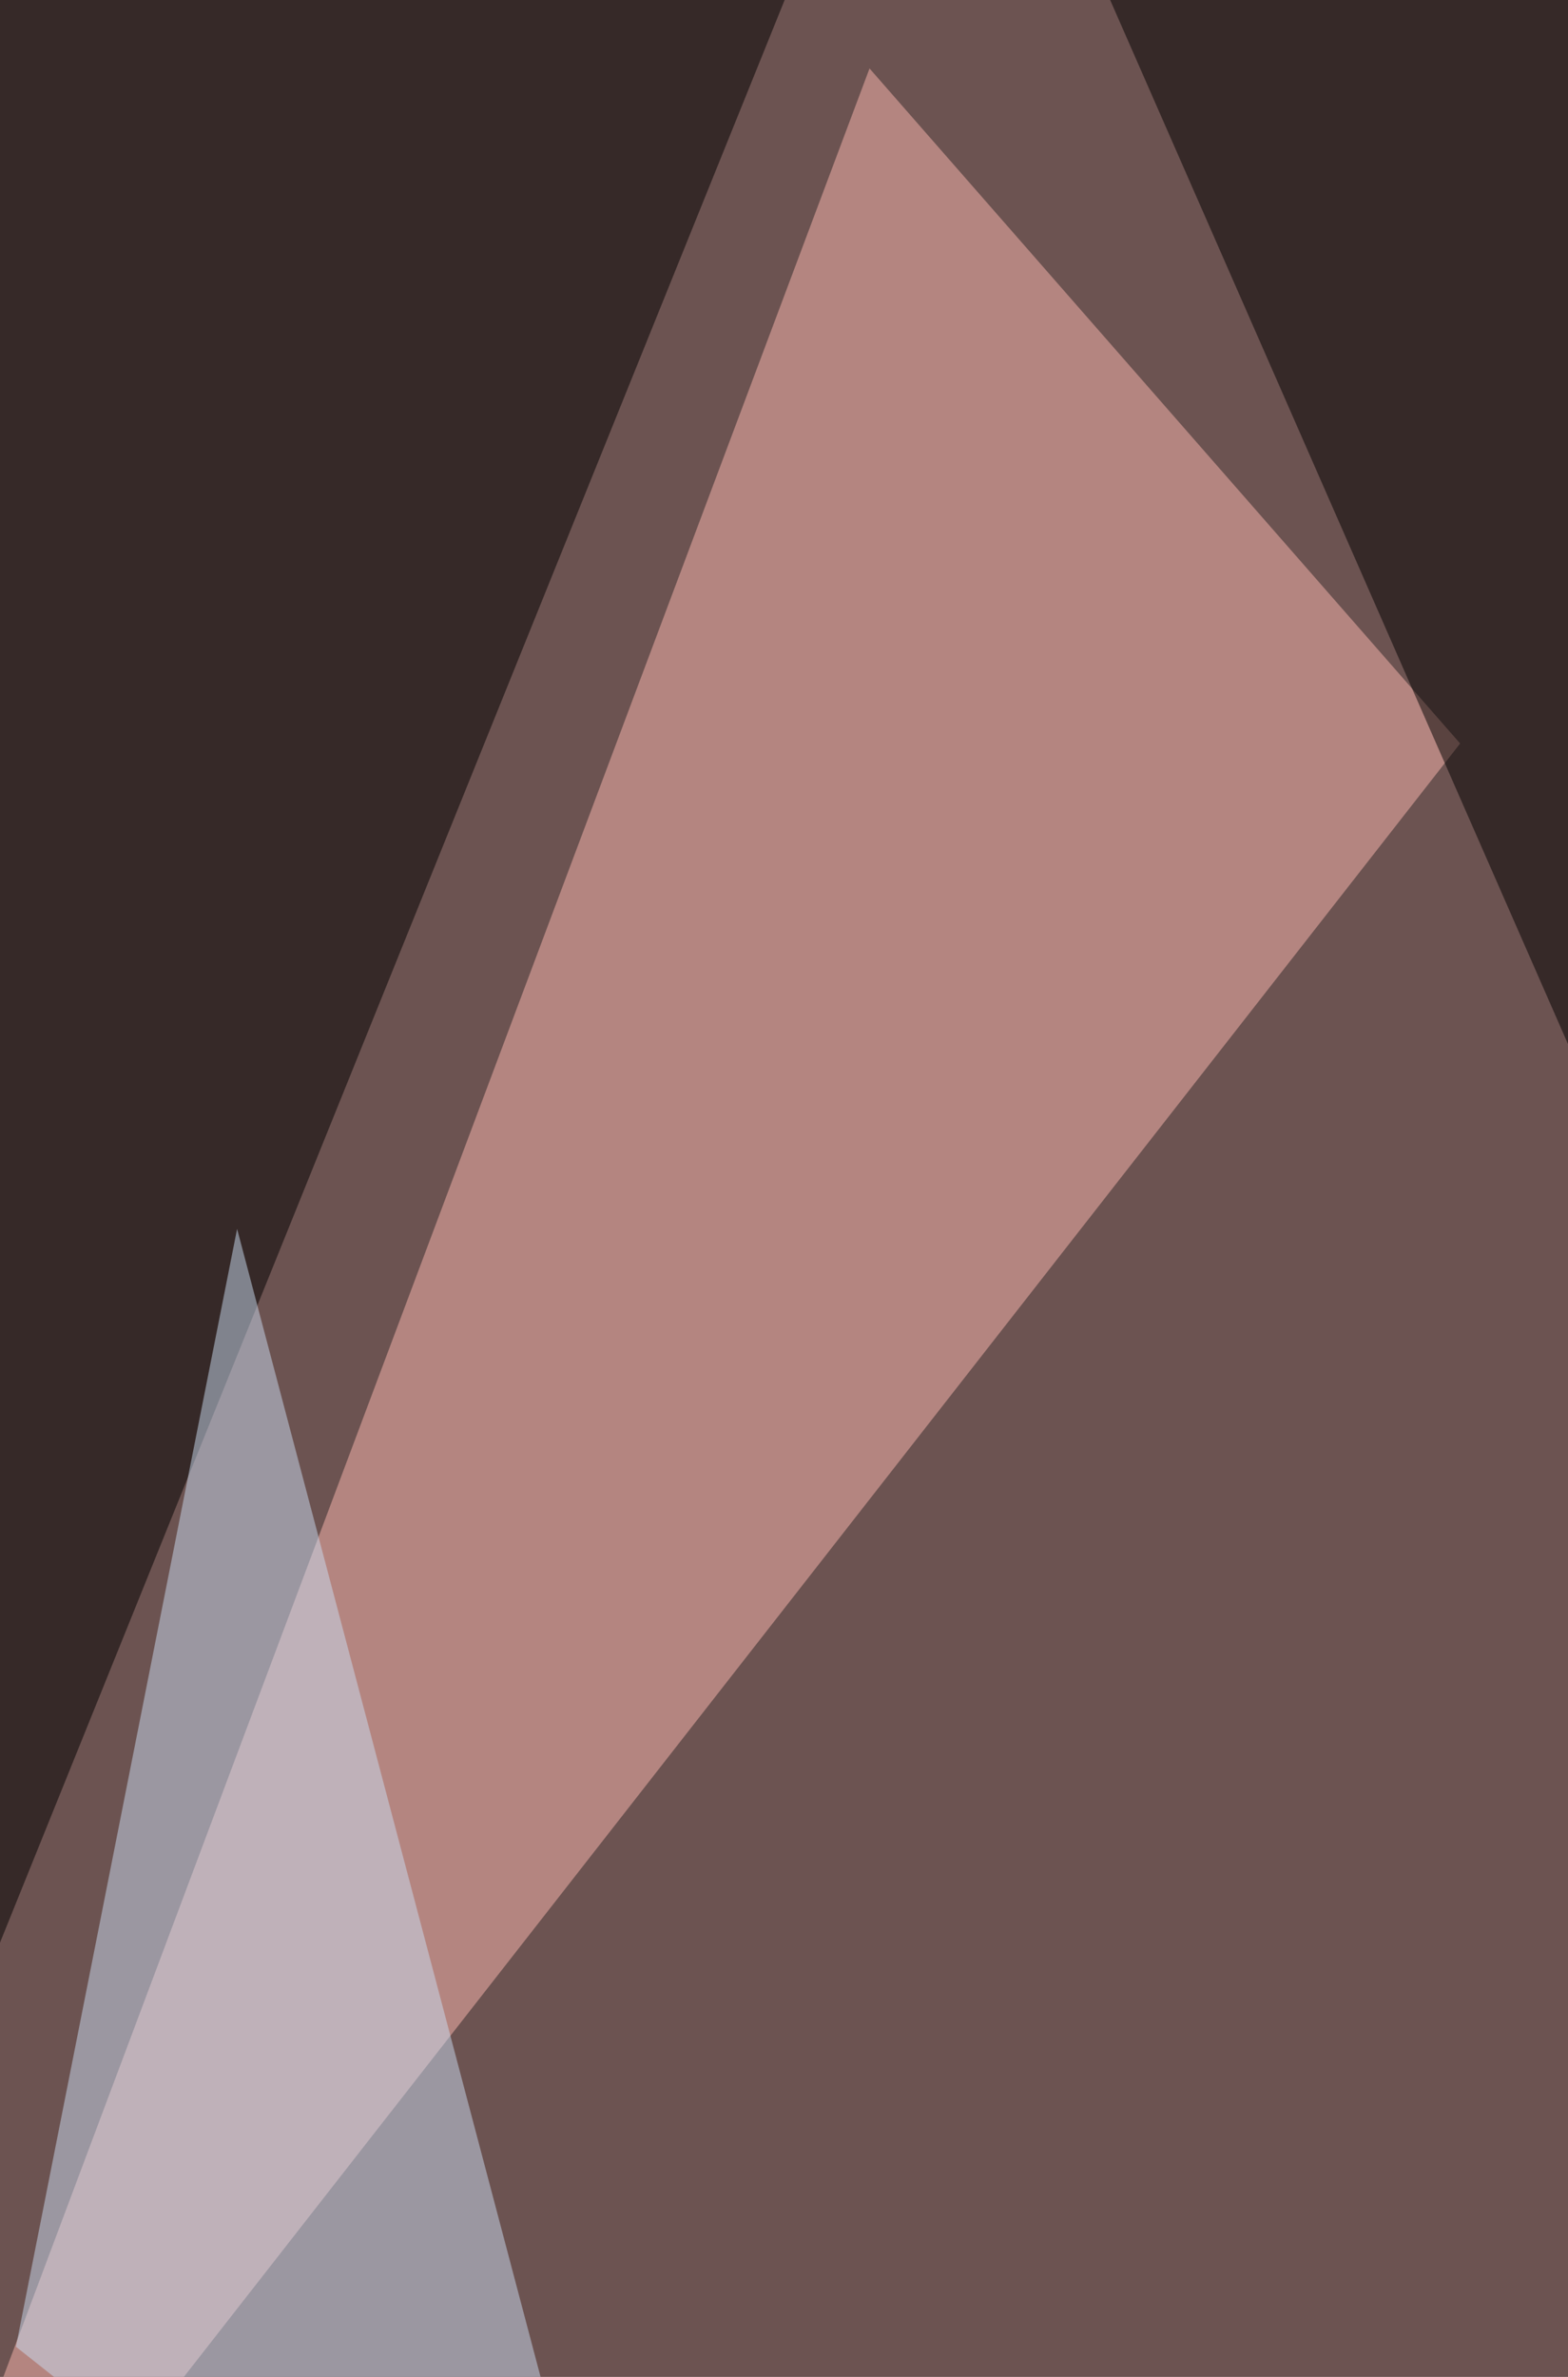
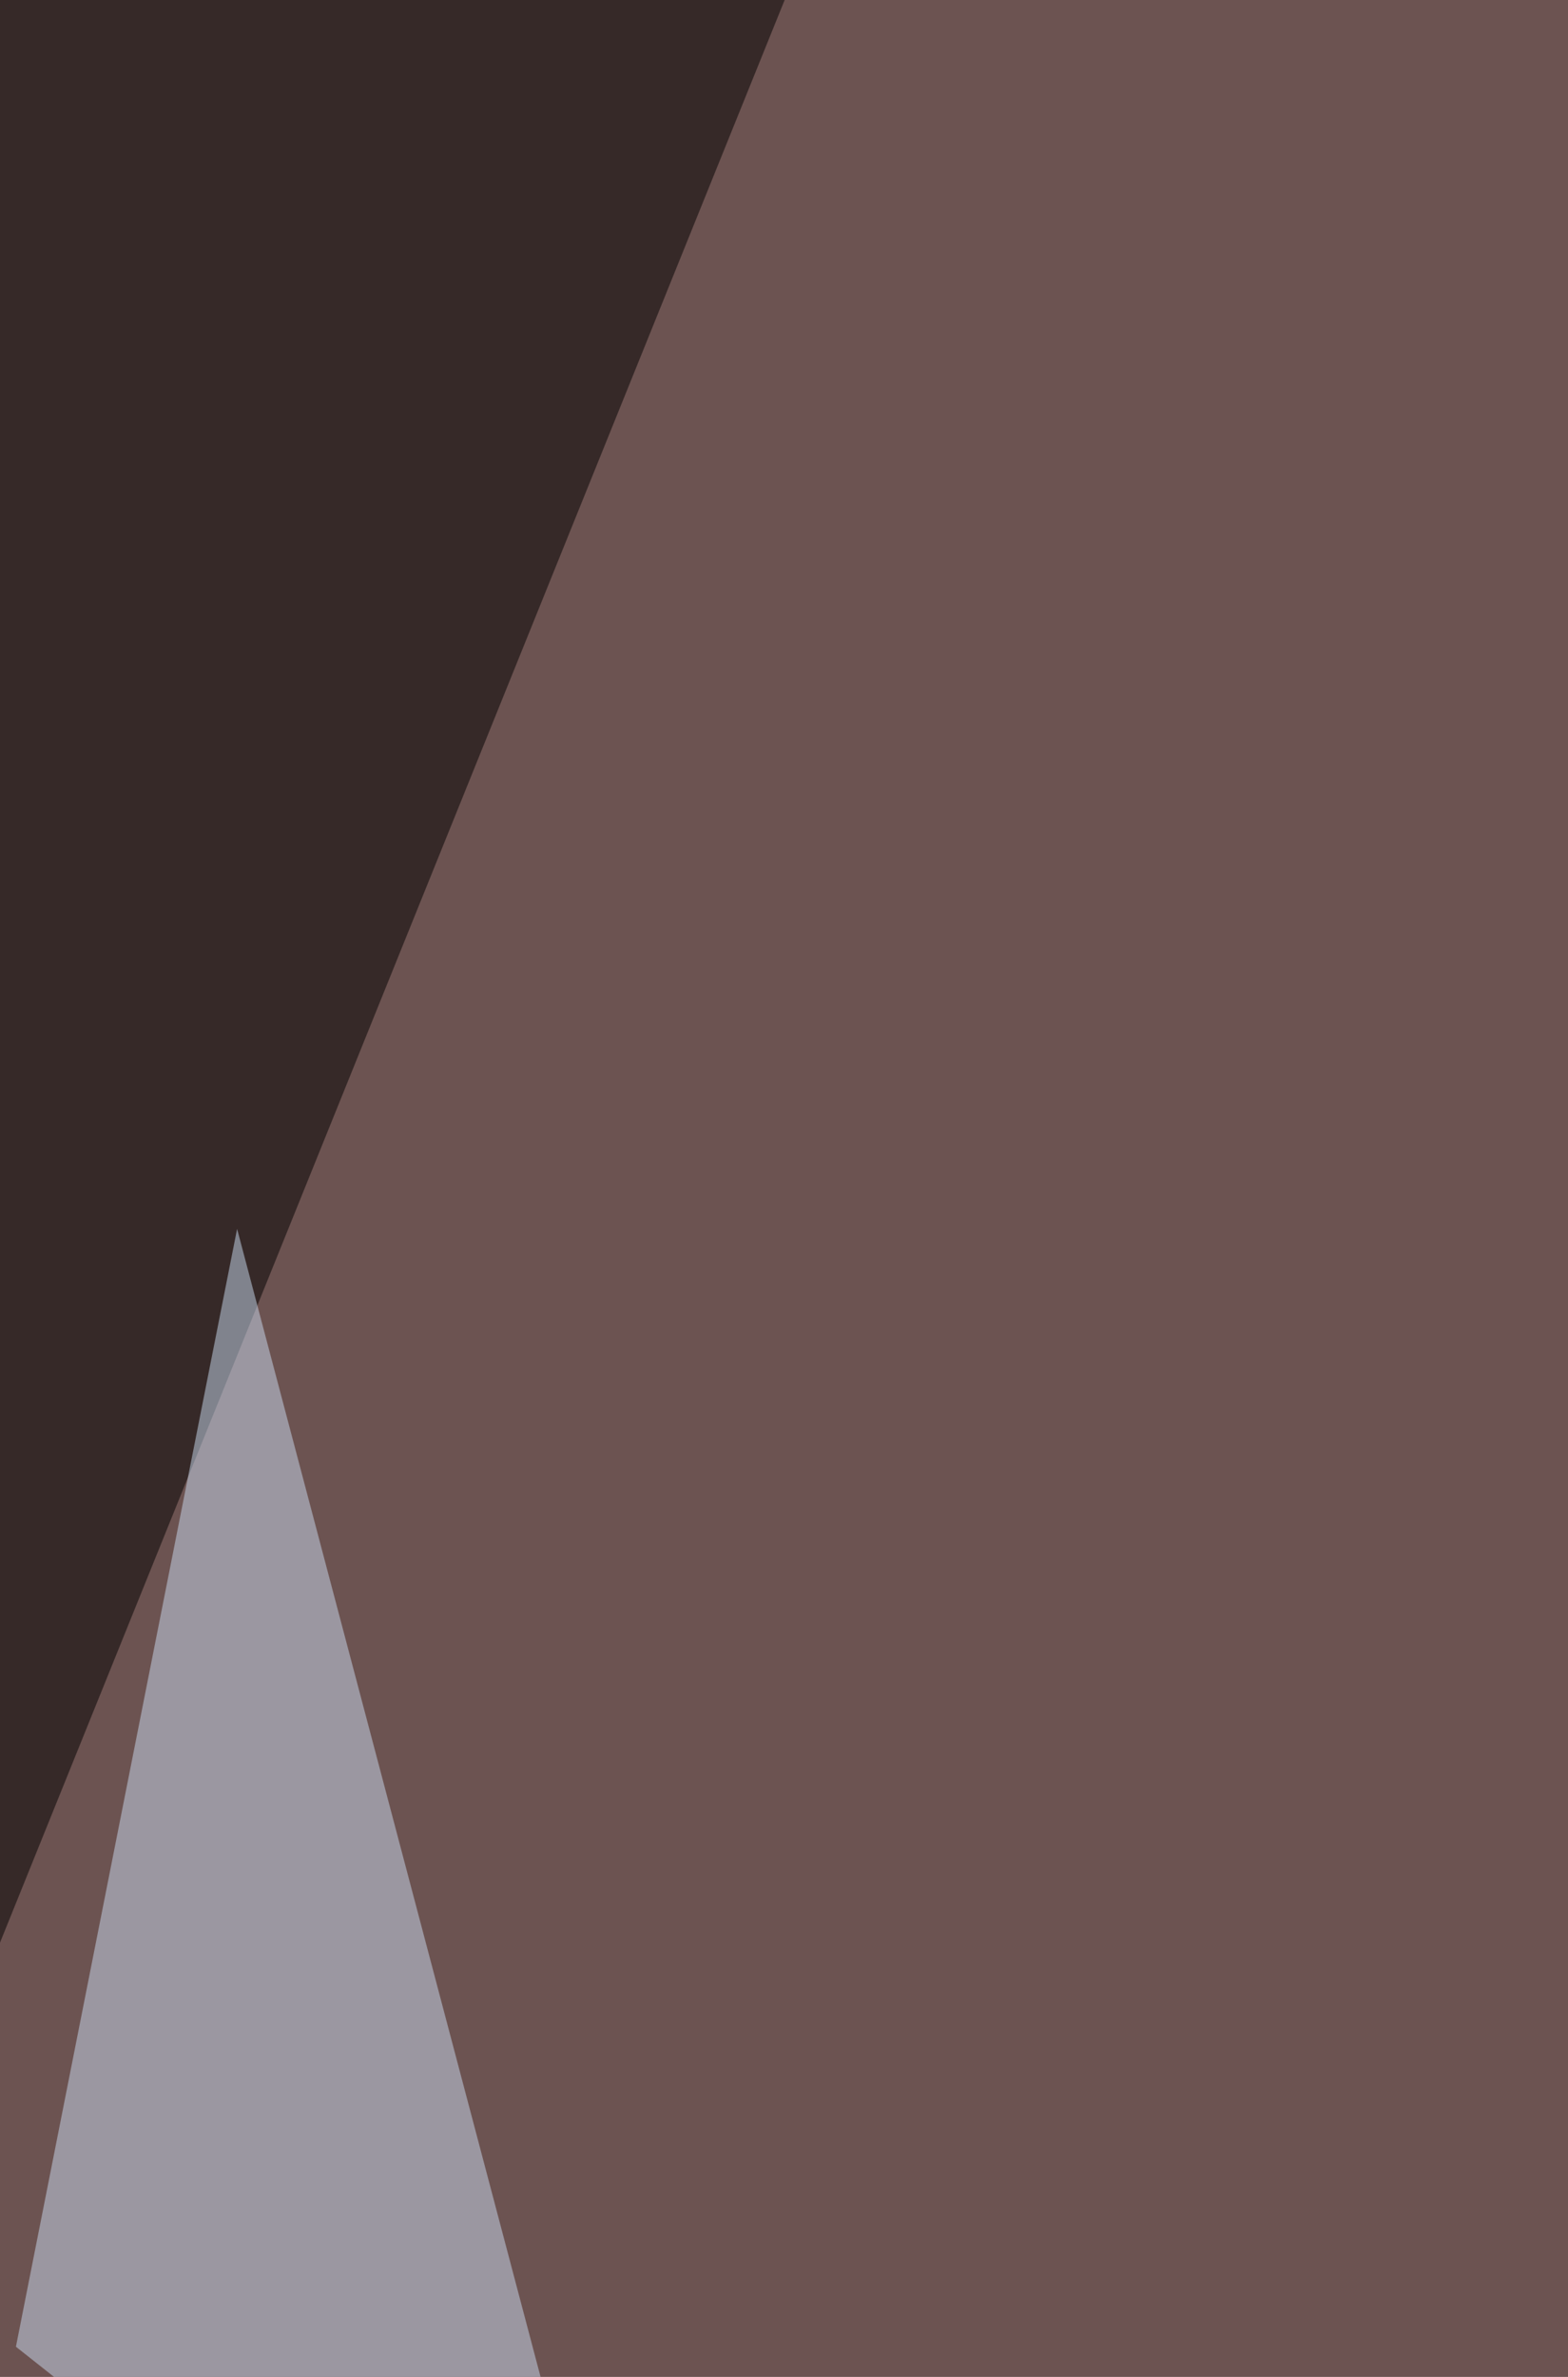
<svg xmlns="http://www.w3.org/2000/svg" width="660" height="1000">
  <filter id="a">
    <feGaussianBlur stdDeviation="55" />
  </filter>
  <rect width="100%" height="100%" fill="#6c5351" />
  <g filter="url(#a)">
    <g fill-opacity=".5">
-       <path d="M-33.3-68.8l386 13.3L-68.7 987.3z" />
-       <path fill="#fdb9b1" d="M614.6 312.8L366 28.8-68.8 1187z" />
-       <path d="M818.7 801V-60l-381.6-8.8z" />
+       <path d="M-33.3-68.8l386 13.3L-68.7 987.3" />
      <path fill="#cbdcf3" d="M99.8 517L6.7 987.3l275 217.5z" />
    </g>
  </g>
</svg>